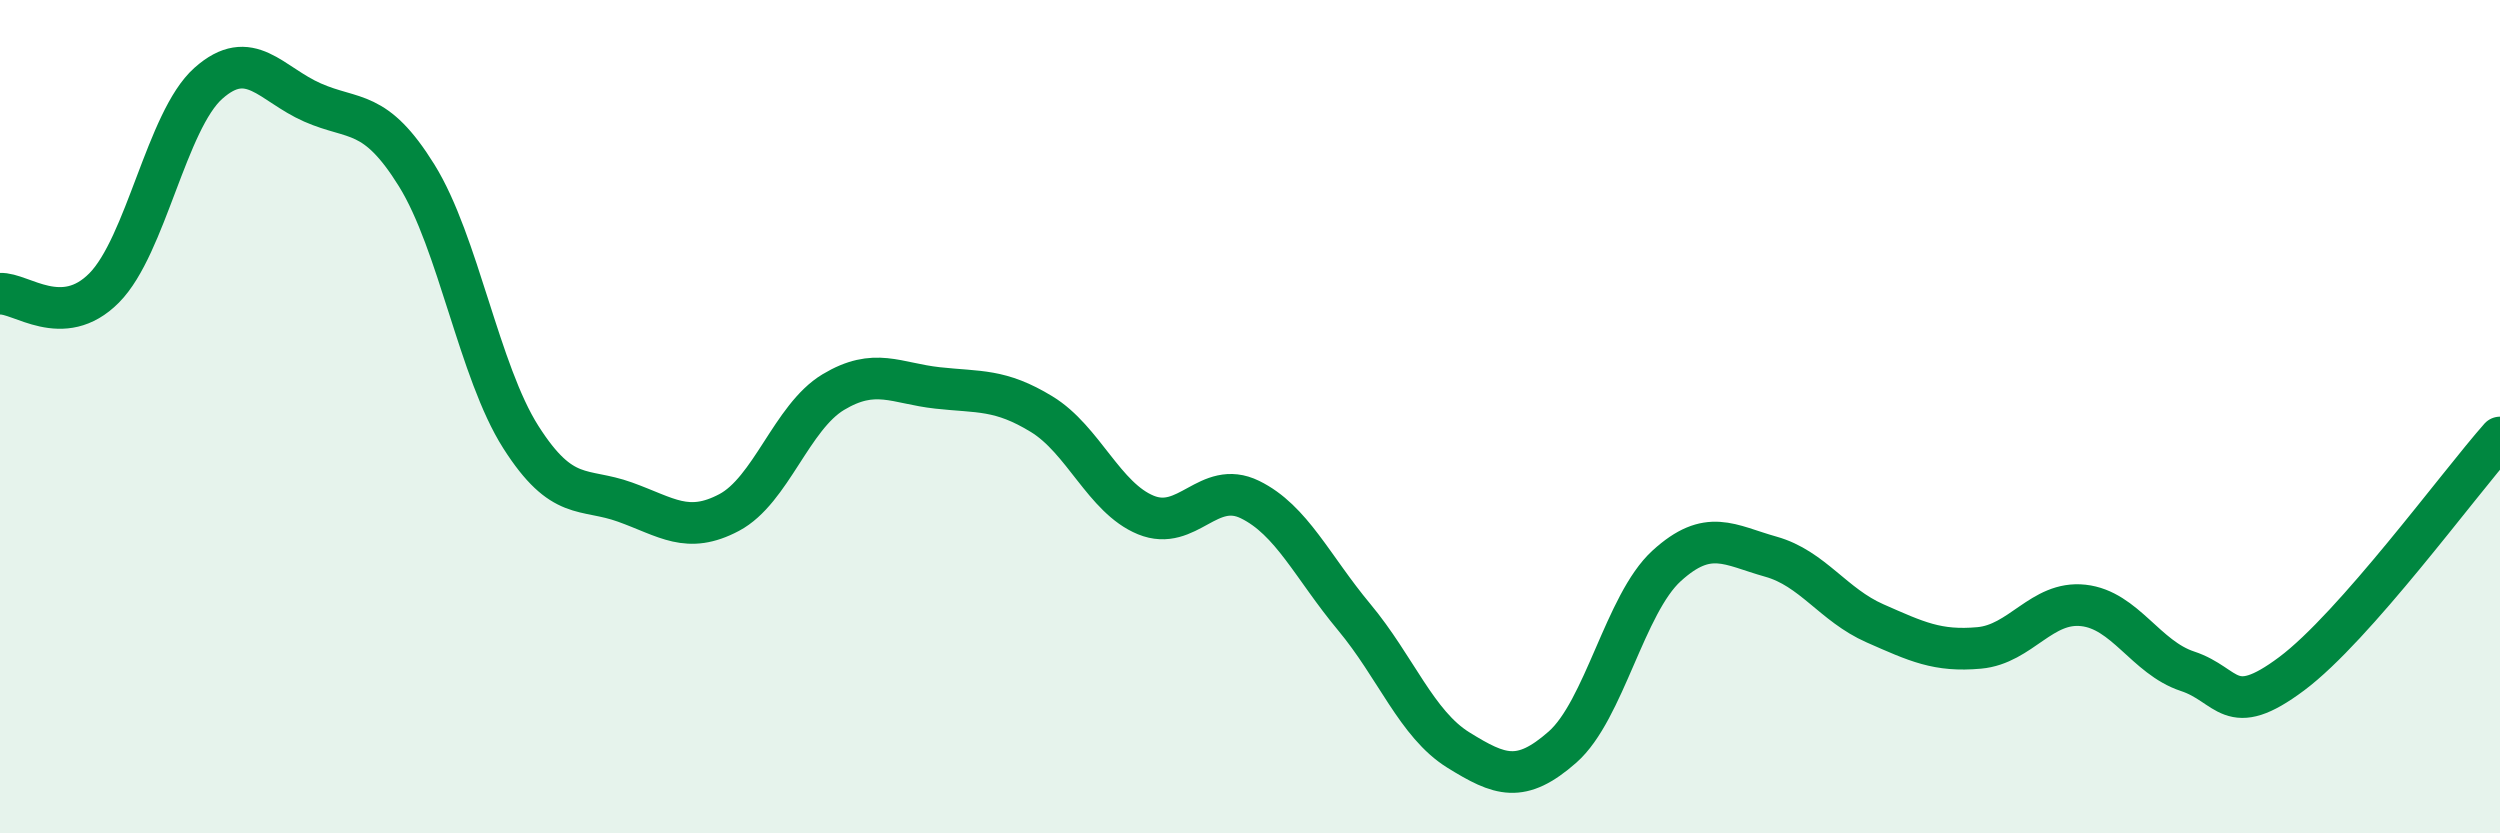
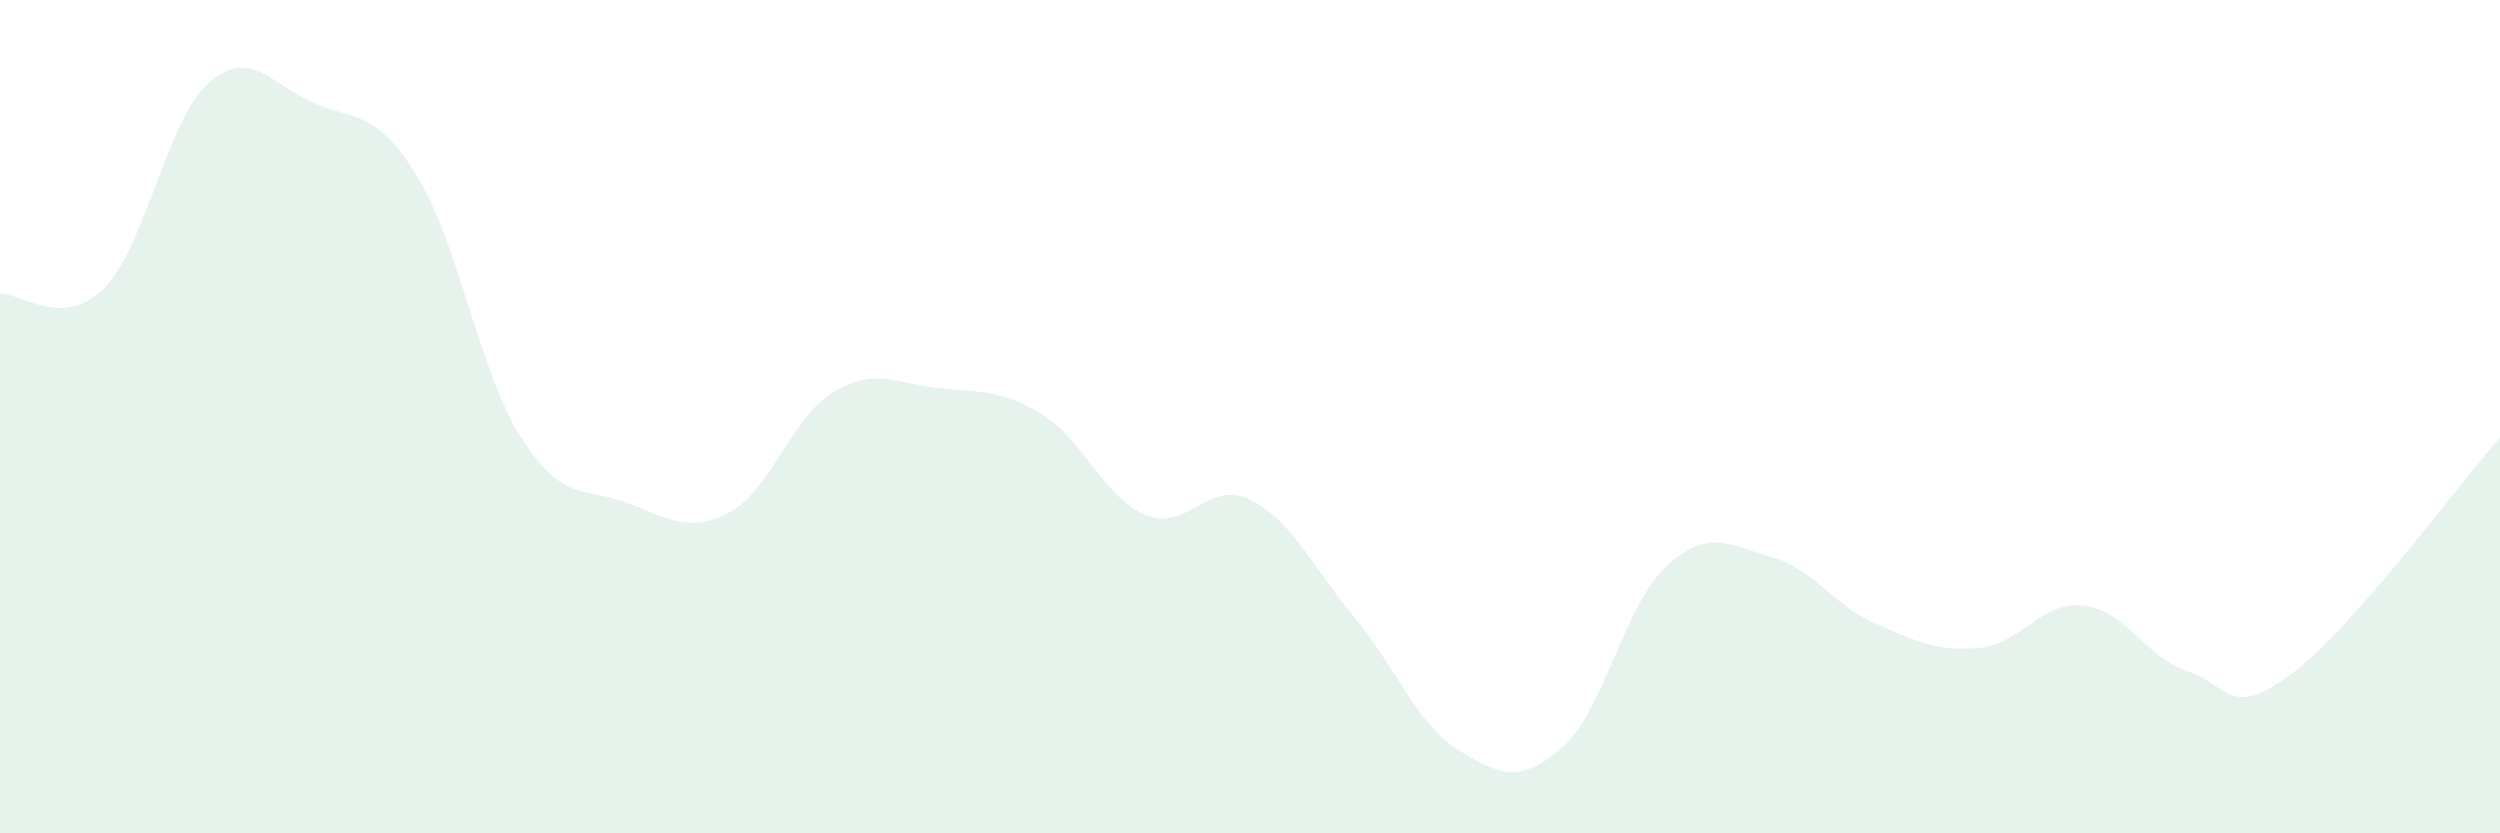
<svg xmlns="http://www.w3.org/2000/svg" width="60" height="20" viewBox="0 0 60 20">
  <path d="M 0,7.05 C 0.5,7.02 1.5,7.92 2.5,6.91 C 3.5,5.9 4,2.89 5,2 C 6,1.11 6.5,2.02 7.5,2.46 C 8.5,2.9 9,2.6 10,4.21 C 11,5.82 11.5,8.92 12.5,10.49 C 13.5,12.06 14,11.69 15,12.05 C 16,12.41 16.5,12.83 17.5,12.3 C 18.5,11.77 19,10.01 20,9.41 C 21,8.81 21.5,9.2 22.5,9.31 C 23.5,9.42 24,9.33 25,9.94 C 26,10.55 26.5,11.95 27.5,12.36 C 28.5,12.77 29,11.5 30,11.99 C 31,12.48 31.5,13.61 32.5,14.81 C 33.5,16.01 34,17.38 35,18 C 36,18.62 36.5,18.81 37.5,17.93 C 38.5,17.05 39,14.49 40,13.58 C 41,12.67 41.5,13.08 42.5,13.36 C 43.5,13.64 44,14.52 45,14.96 C 46,15.4 46.5,15.64 47.5,15.55 C 48.5,15.46 49,14.42 50,14.53 C 51,14.64 51.5,15.78 52.5,16.11 C 53.5,16.44 53.5,17.29 55,16.17 C 56.5,15.05 59,11.63 60,10.5L60 20L0 20Z" fill="#008740" opacity="0.1" stroke-linecap="round" stroke-linejoin="round" />
-   <path d="M 0,7.05 C 0.5,7.02 1.5,7.92 2.5,6.91 C 3.5,5.9 4,2.89 5,2 C 6,1.11 6.5,2.02 7.5,2.46 C 8.5,2.9 9,2.6 10,4.21 C 11,5.82 11.5,8.92 12.5,10.49 C 13.5,12.06 14,11.69 15,12.05 C 16,12.41 16.5,12.83 17.5,12.3 C 18.5,11.77 19,10.01 20,9.41 C 21,8.81 21.5,9.2 22.5,9.31 C 23.5,9.42 24,9.33 25,9.94 C 26,10.55 26.5,11.95 27.5,12.36 C 28.5,12.77 29,11.5 30,11.99 C 31,12.48 31.5,13.61 32.5,14.81 C 33.5,16.01 34,17.38 35,18 C 36,18.62 36.5,18.81 37.5,17.93 C 38.5,17.05 39,14.49 40,13.58 C 41,12.67 41.5,13.08 42.5,13.36 C 43.5,13.64 44,14.52 45,14.96 C 46,15.4 46.5,15.64 47.5,15.55 C 48.5,15.46 49,14.42 50,14.53 C 51,14.64 51.5,15.78 52.5,16.11 C 53.5,16.44 53.5,17.29 55,16.17 C 56.5,15.05 59,11.63 60,10.5" stroke="#008740" stroke-width="1" fill="none" stroke-linecap="round" stroke-linejoin="round" />
</svg>